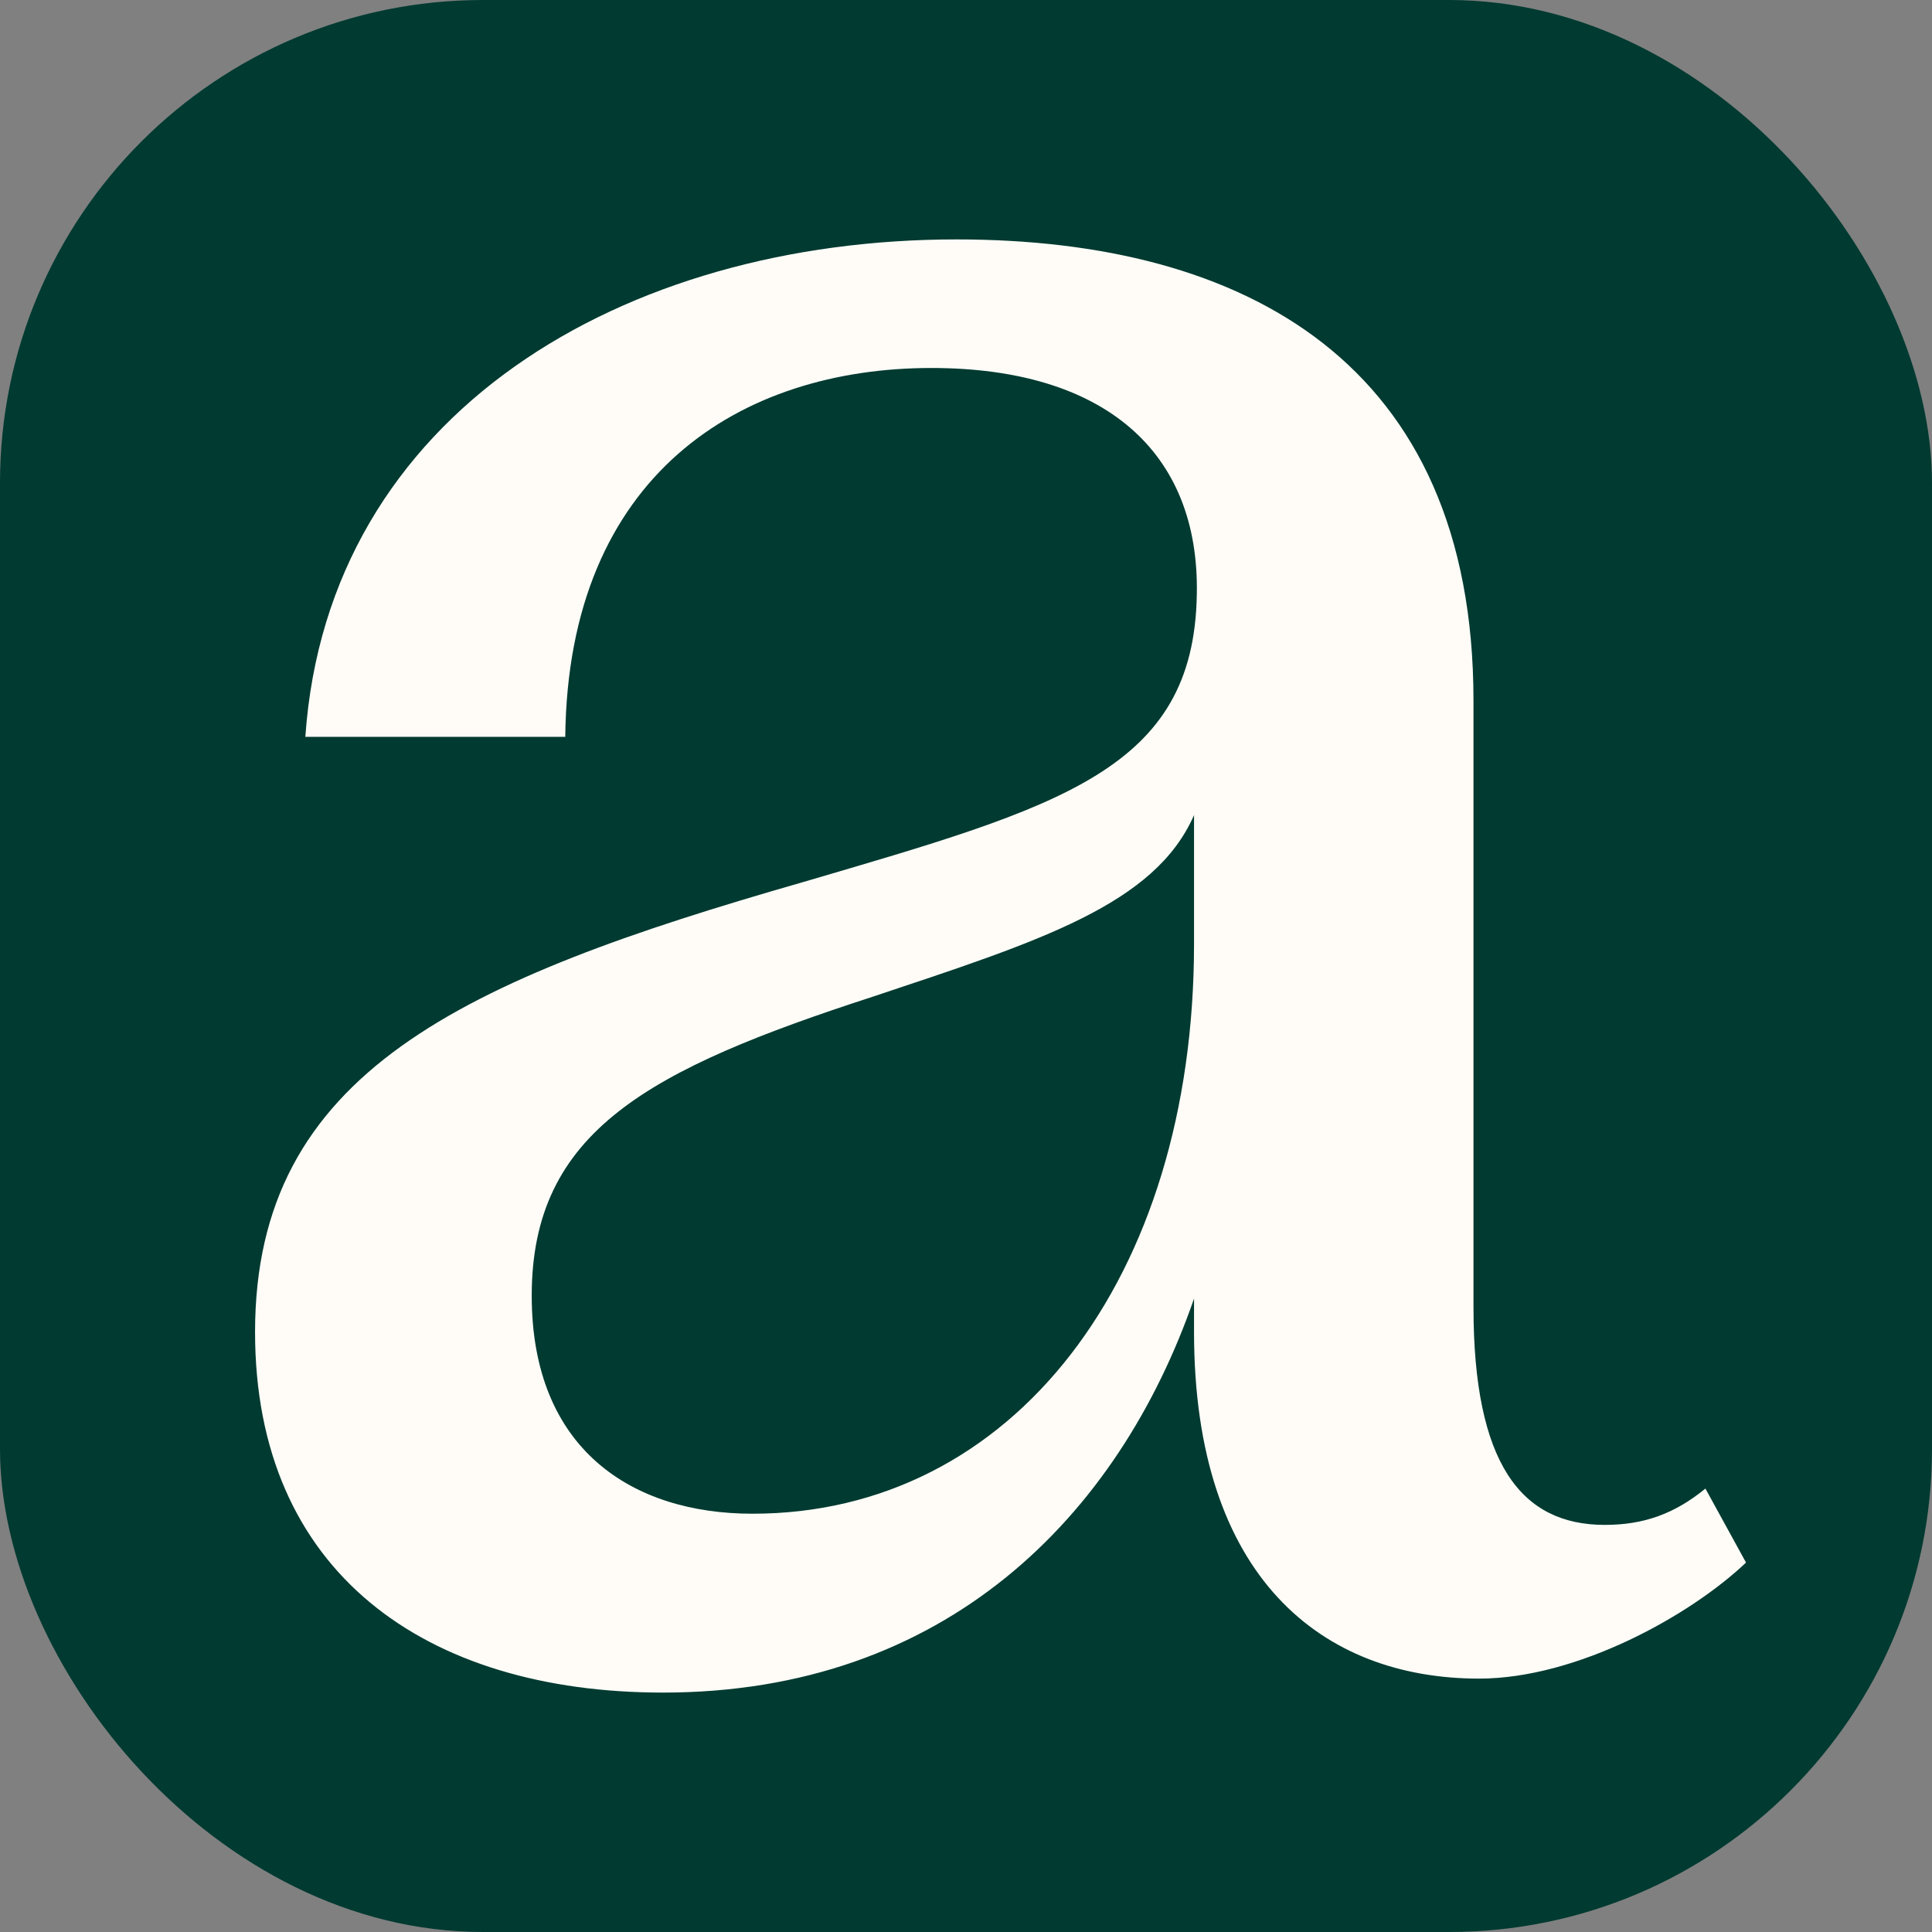
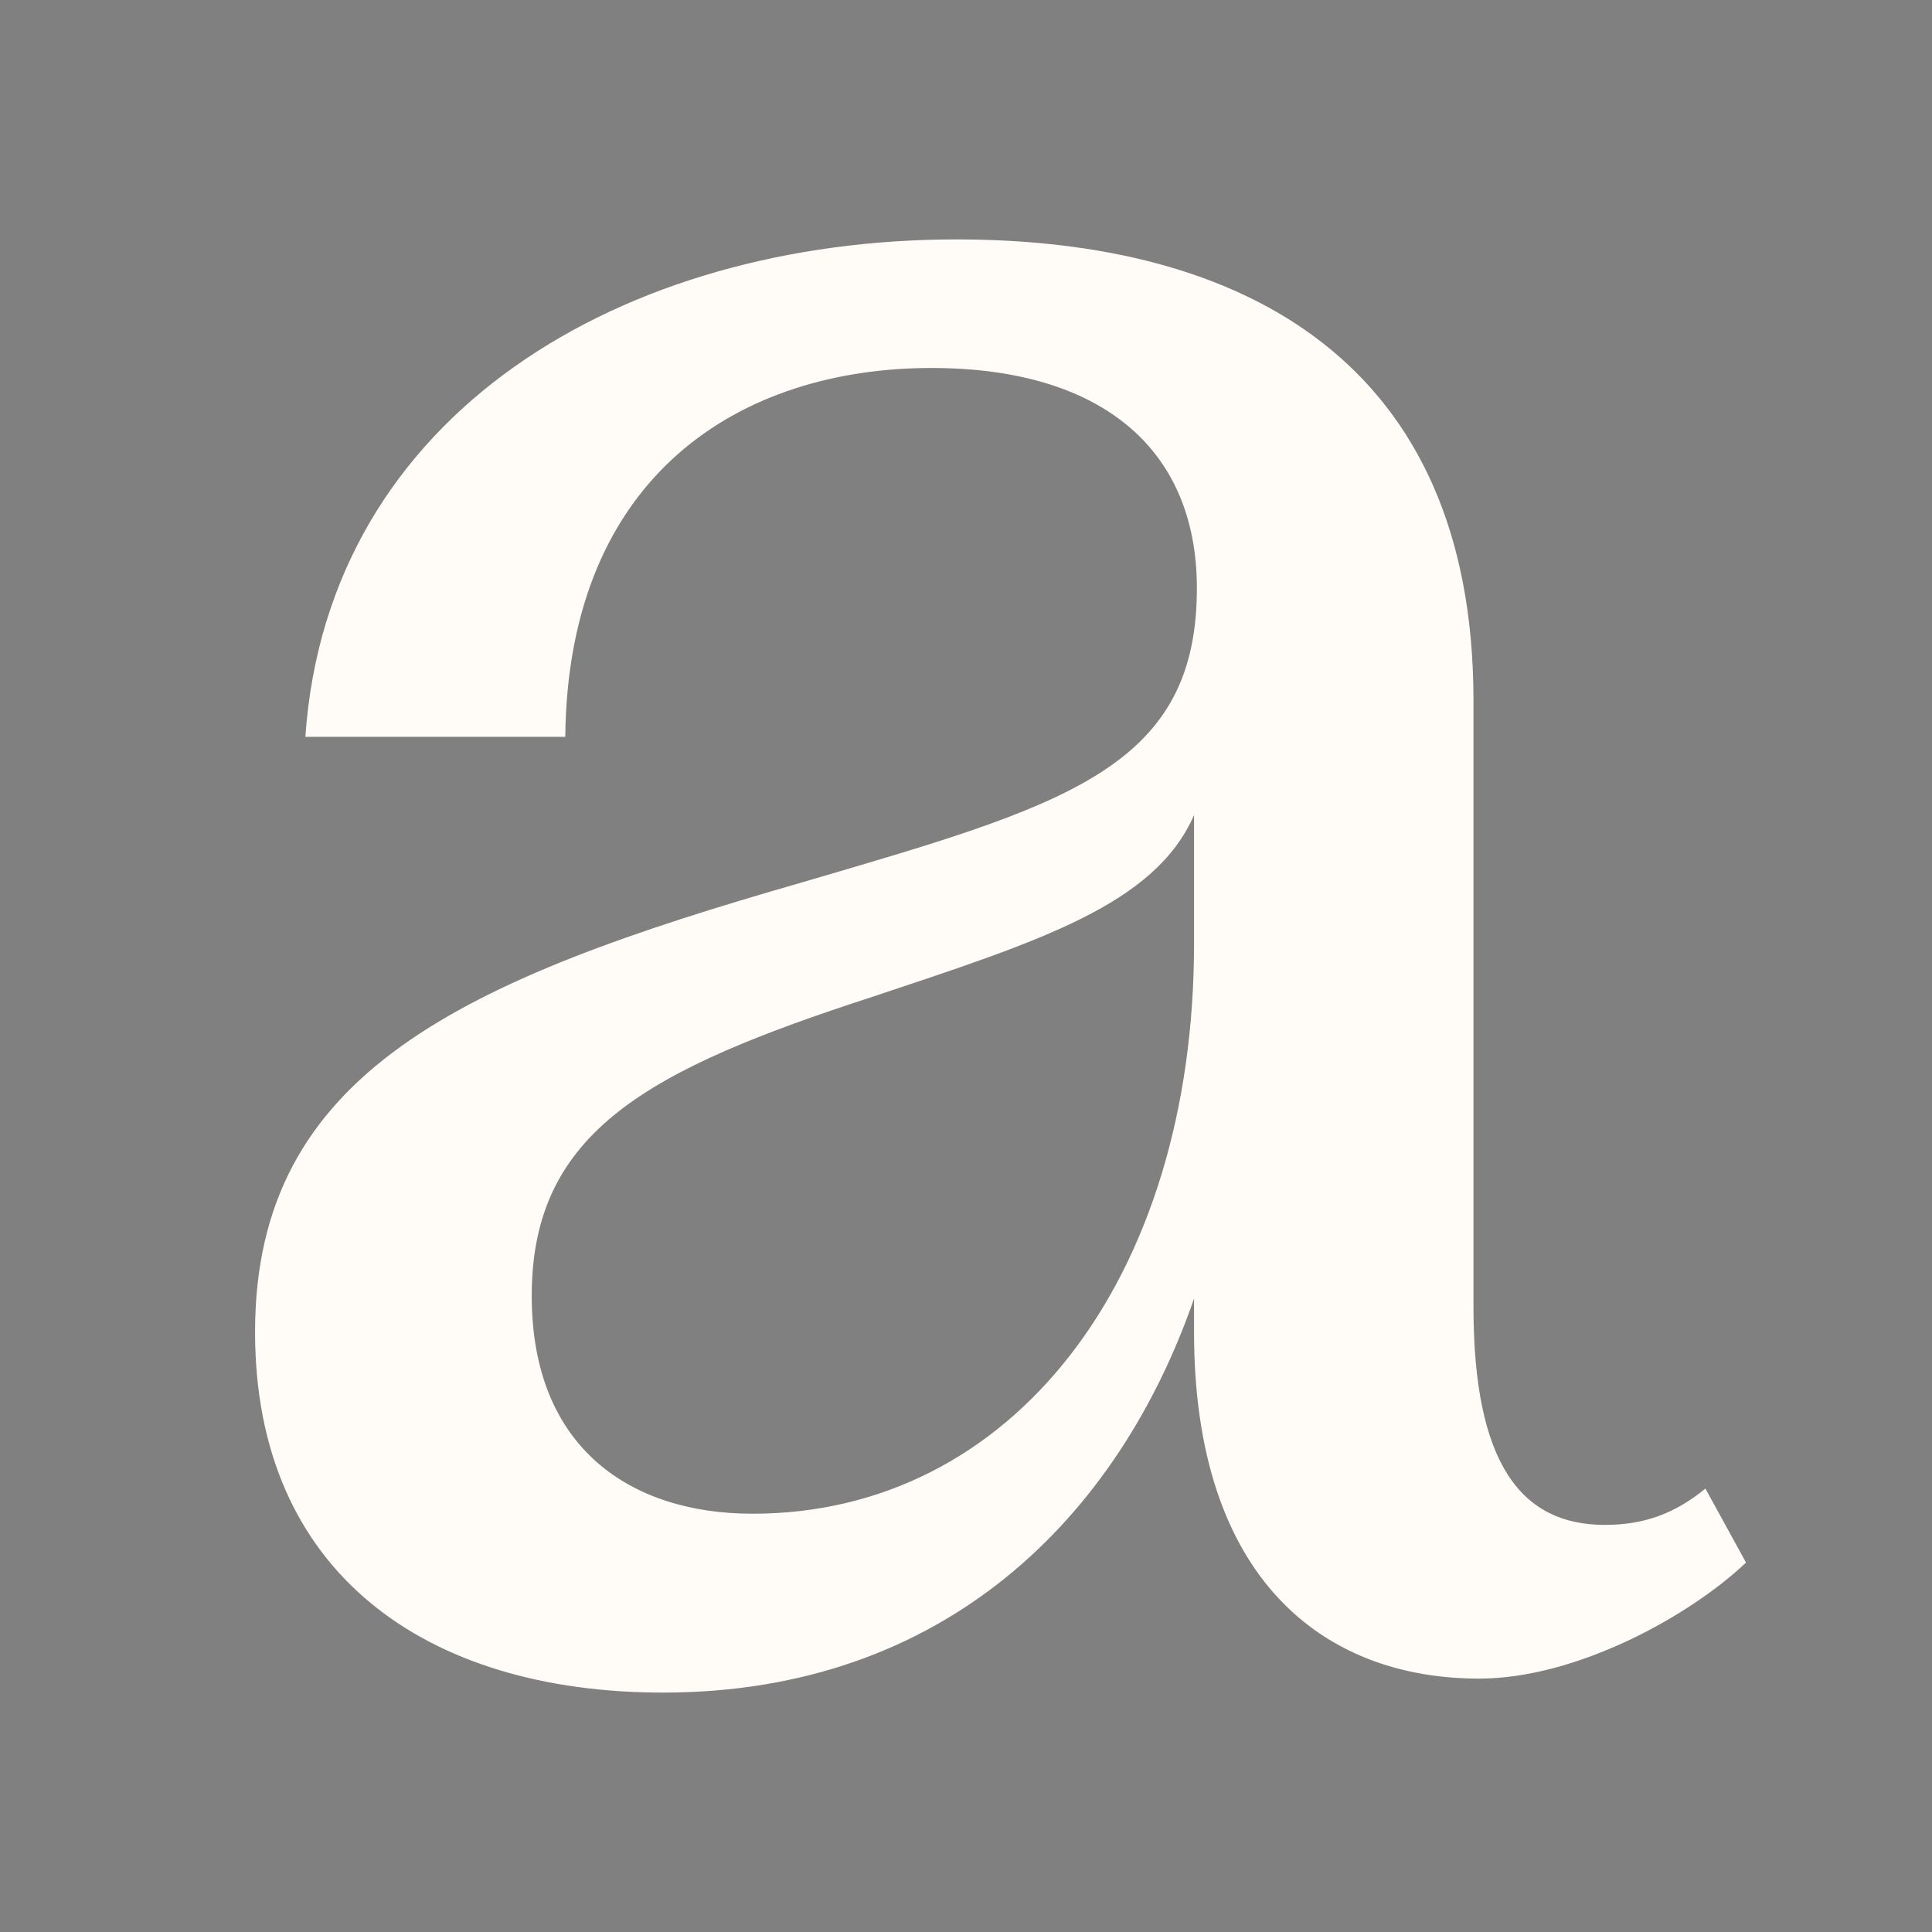
<svg xmlns="http://www.w3.org/2000/svg" width="64" height="64" fill="none">
  <rect width="100%" height="100%" fill="#808080" stroke="none" />
-   <rect width="64" height="64" fill="#003A31" rx="16" />
  <path fill="#FFFCF7" d="M21.965 56.069c-7.869 0-13.516-3.98-13.516-11.942 0-8.61 6.85-11.664 18.144-14.904 8.517-2.5 12.96-3.703 13.053-9.535.093-4.721-3.055-7.498-8.794-7.498-6.295 0-12.035 3.517-12.127 12.219h-8.61c.741-10.738 10.554-16.478 21.57-16.478 9.535 0 17.126 4.073 17.126 15.275v20.088c0 5.184 1.574 7.22 4.35 7.22 1.297 0 2.315-.37 3.333-1.203l1.345 2.451c-1.851 1.76-5.603 3.844-8.843 3.844-5.184 0-9.442-3.333-9.442-11.479v-1.11c-2.5 7.22-8.24 13.052-17.59 13.052Zm-4.351-13.146c0 5.092 3.332 7.221 7.313 7.221 8.61 0 14.627-7.776 14.627-18.885v-4.258c-1.296 2.962-5.092 4.166-10.646 6.017-7.406 2.407-11.294 4.444-11.294 9.905Z" />
</svg>